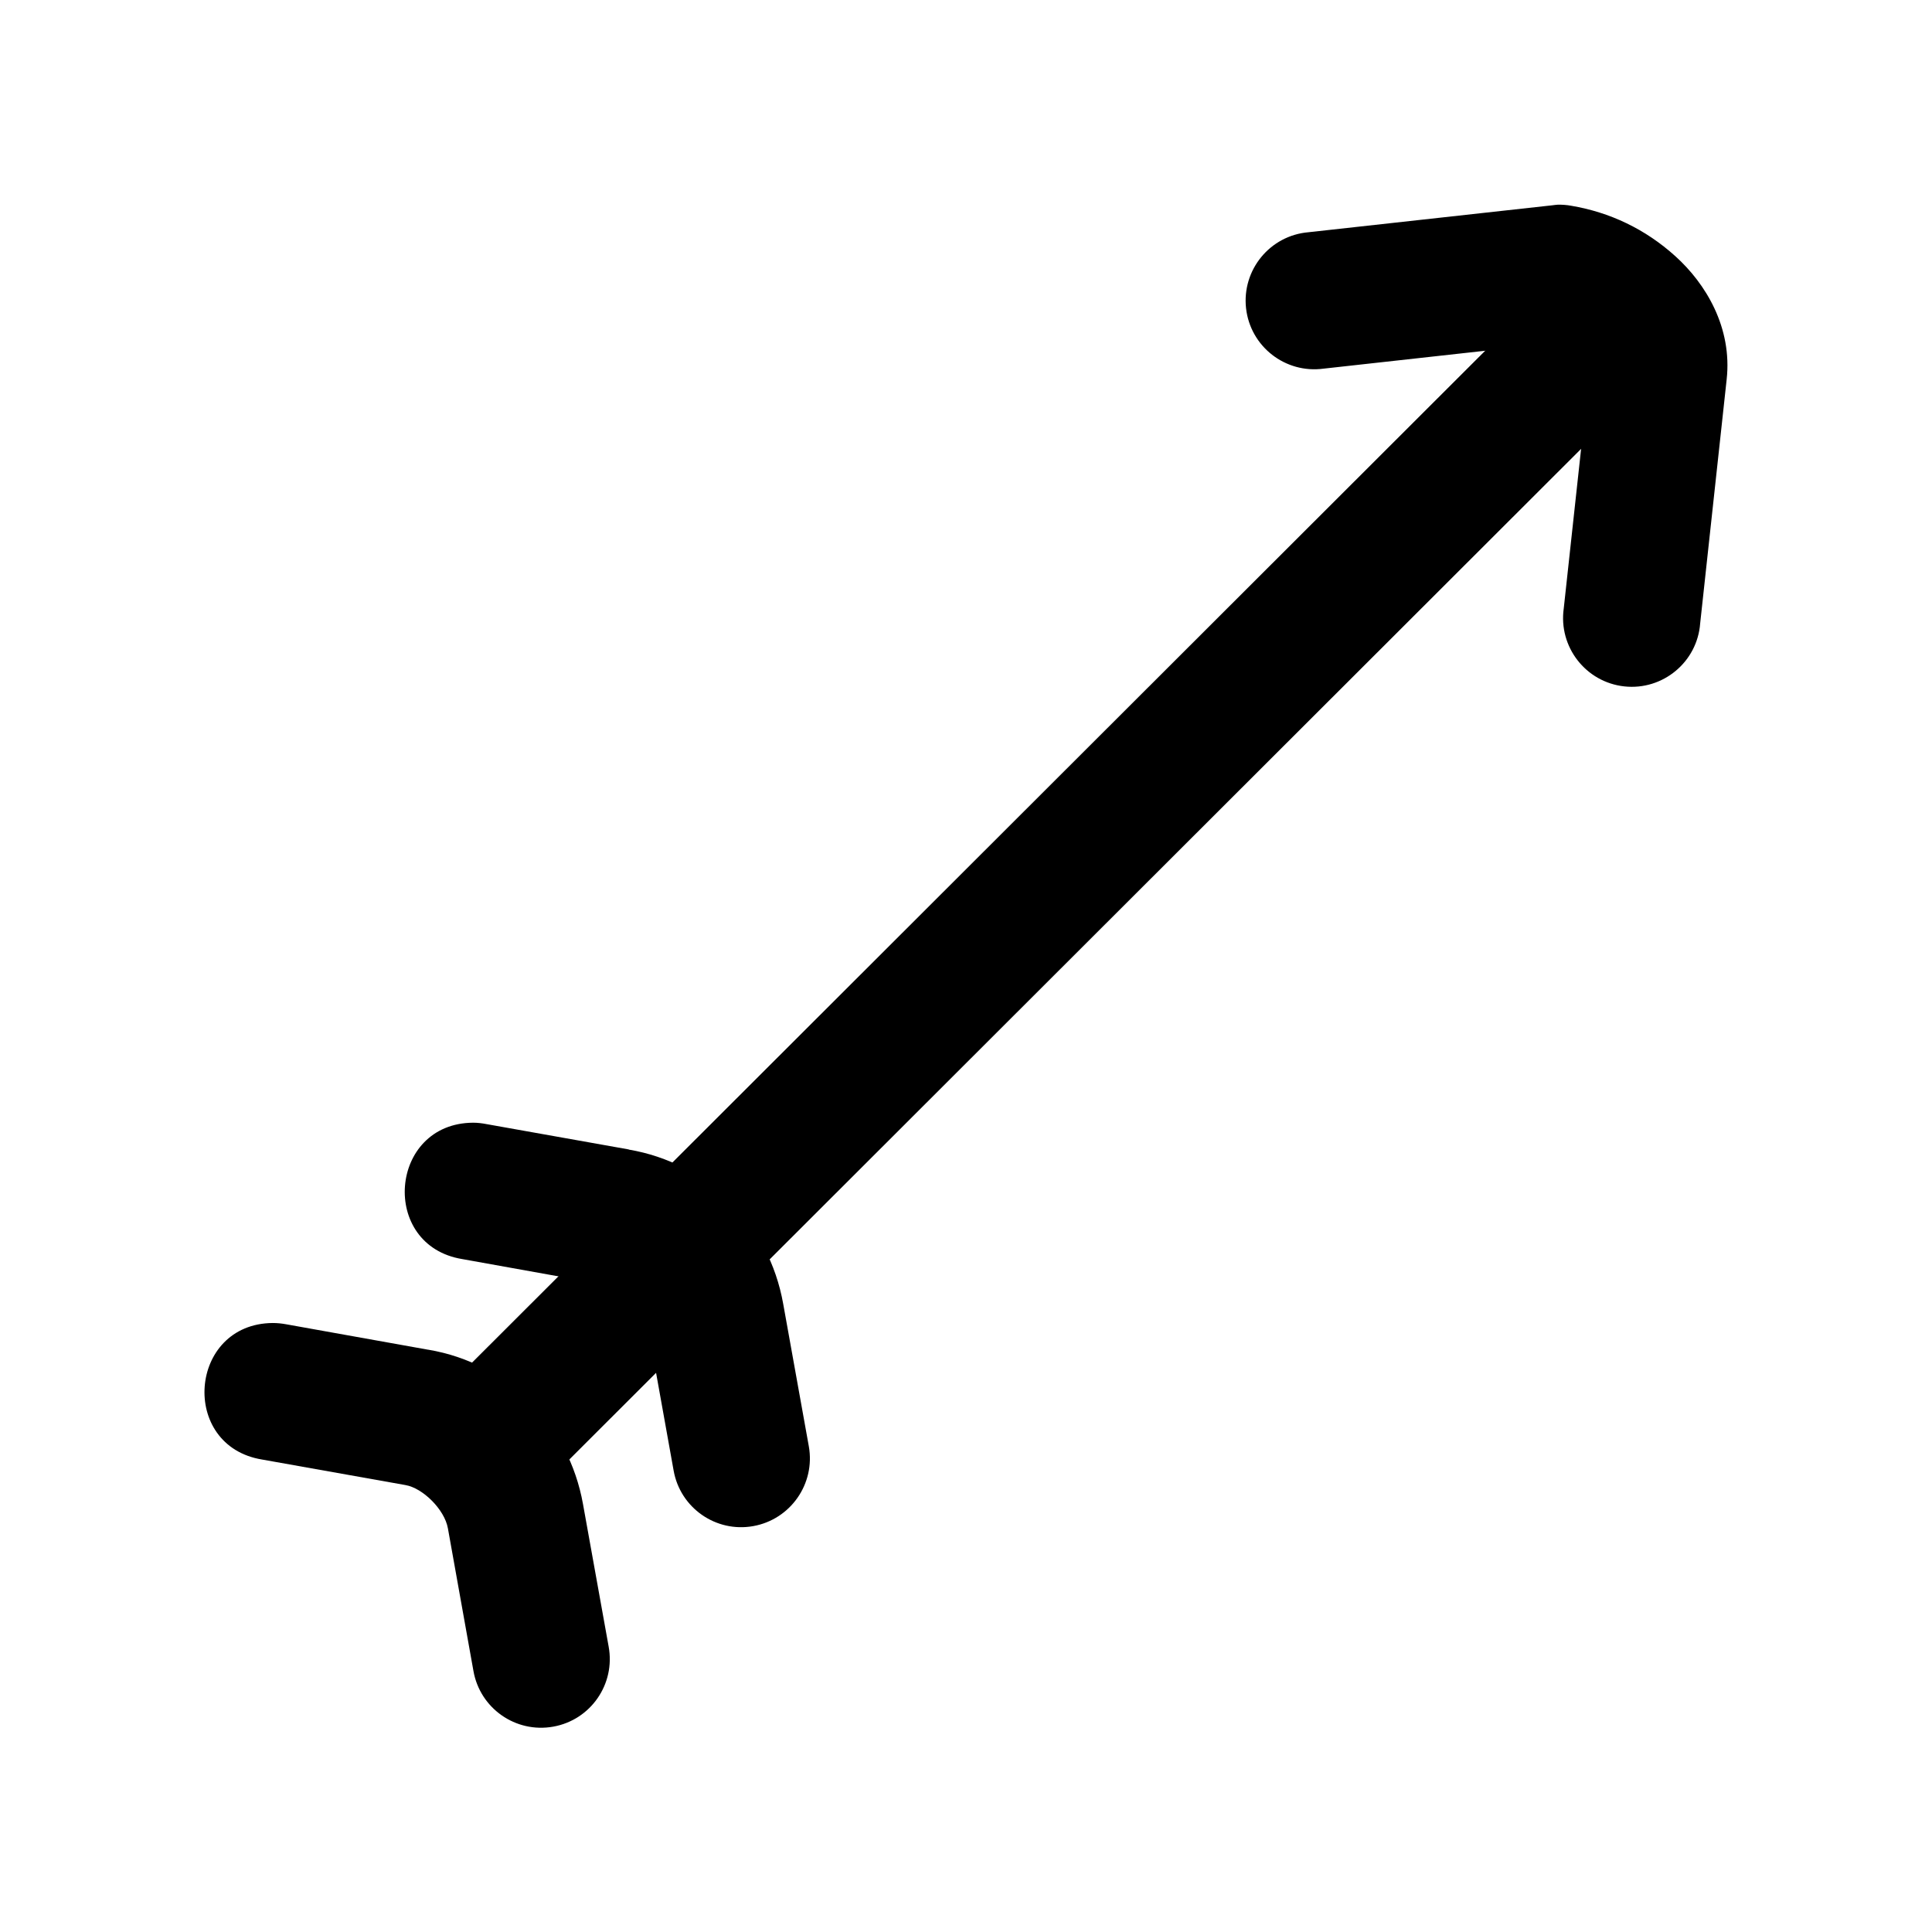
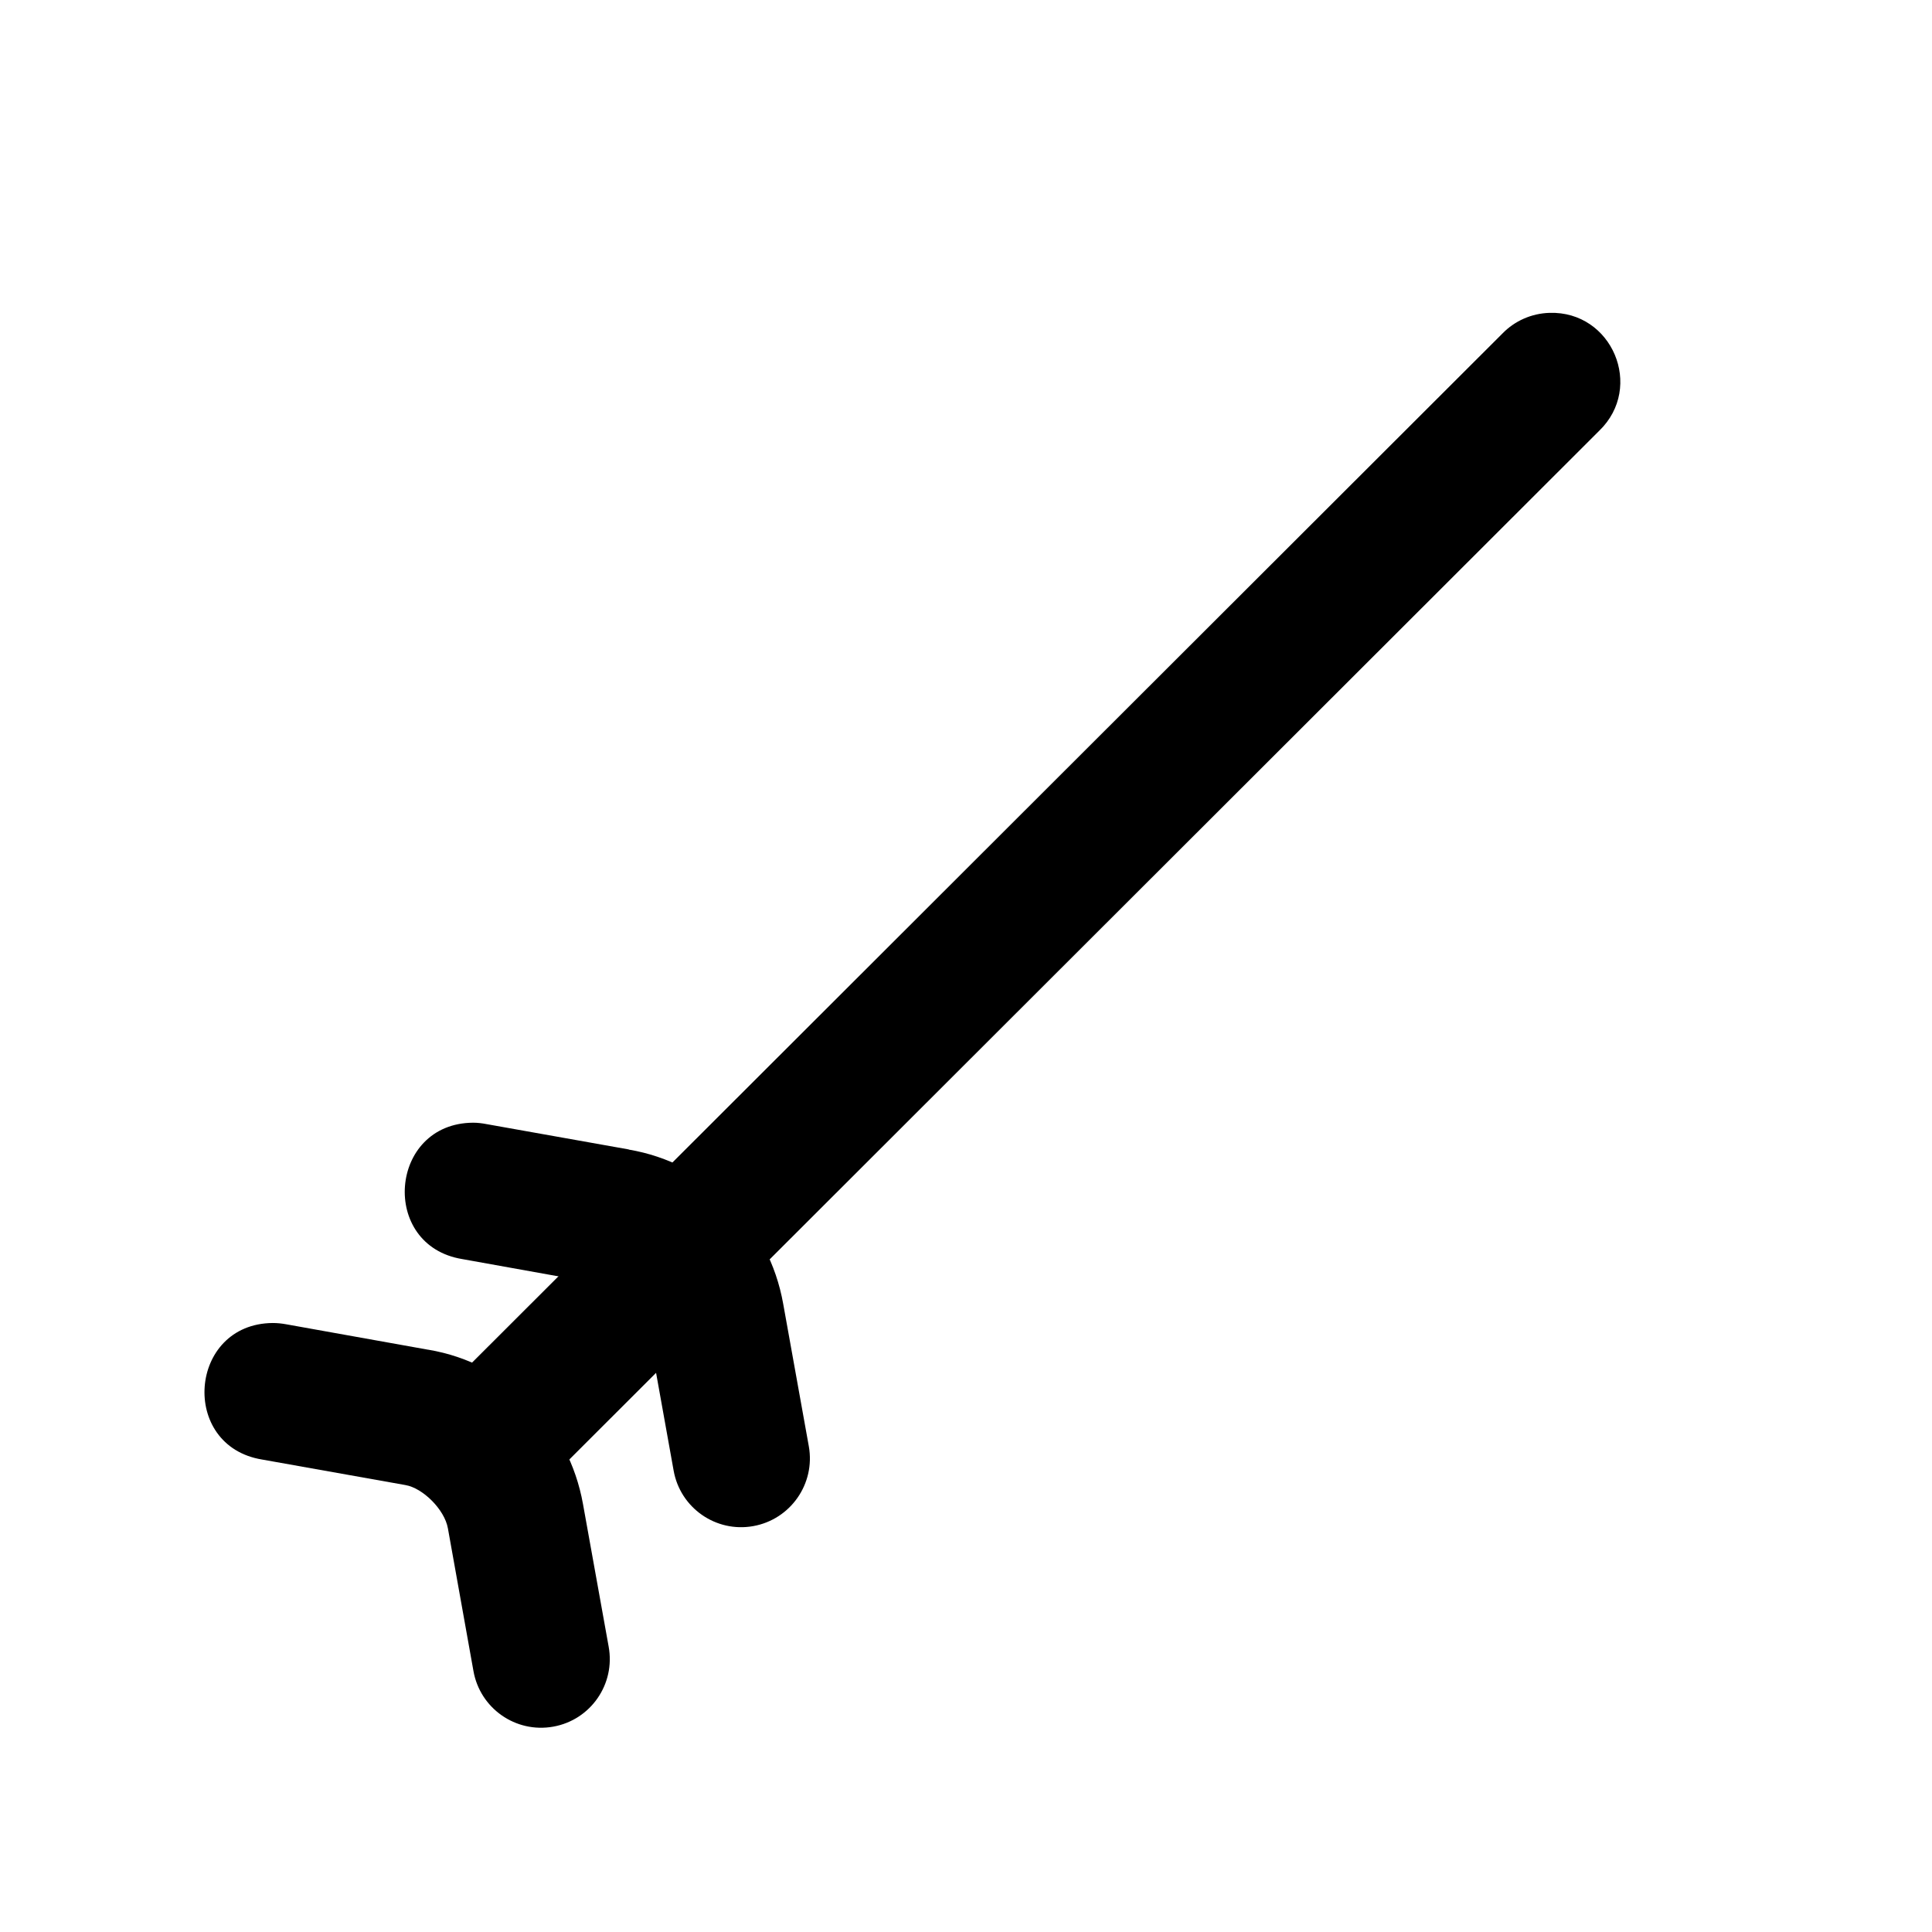
<svg xmlns="http://www.w3.org/2000/svg" fill="#000000" width="800px" height="800px" version="1.1" viewBox="144 144 512 512">
  <g>
    <path d="m554.63 226.91c-4.727 0.145-9.191 2.098-12.477 5.481l-280.19 279.84c-7.41 7.059-7.559 18.805-0.32 26.062 7.191 7.234 18.984 7.086 26.031-0.32l280.16-279.84c11.93-11.566 3.387-31.742-13.199-31.223z" />
    <path d="m216.27 494.61c-22.336 0.18-24.809 32.625-2.769 36.191l37.762 6.723c0.09 0 0.152 0.039 0.203 0.039 4.523 0.762 10.328 6.414 11.23 11.453l6.762 37.762c1.723 9.938 11.195 16.586 21.145 14.805 9.941-1.77 16.523-11.281 14.695-21.223l-6.797-37.754c-3.762-21.027-19.883-37.348-40.934-40.91h-0.062l-37.586-6.734c-1.223-0.227-2.422-0.352-3.648-0.352z" />
    <path d="m269.37 441.53c-22.328 0.117-24.867 32.598-2.801 36.152l37.812 6.789c0.055 0 0.09 0.027 0.152 0.027 4.516 0.75 10.289 6.348 11.195 11.402l6.789 37.812c1.754 9.914 11.223 16.504 21.109 14.723 9.887-1.773 16.473-11.23 14.727-21.109l-6.801-37.812c-3.75-21.059-19.906-37.32-40.992-40.875h0.211l-37.82-6.734c-1.164-0.227-2.363-0.375-3.582-0.375z" />
-     <path d="m556.79 198.25c-0.469 0.027-0.934 0.094-1.379 0.152l-64.668 7.144c-10.199 0.875-17.633 9.969-16.531 20.113 1.129 10.176 10.41 17.402 20.527 16.039l60.844-6.738c2.598 0.734 6.066 2.188 7.992 3.941 2.246 1.98 1.801 2.363 1.863 1.719l-7.031 64.641c-1.426 10.176 5.84 19.535 16.07 20.645 10.199 1.102 19.328-6.473 20.086-16.703l7.019-64.641c1.523-13.789-5.57-25.426-13.582-32.652-7.988-7.227-17.402-11.66-27.613-13.383-1.18-0.215-2.402-0.305-3.598-0.277z" />
  </g>
</svg>